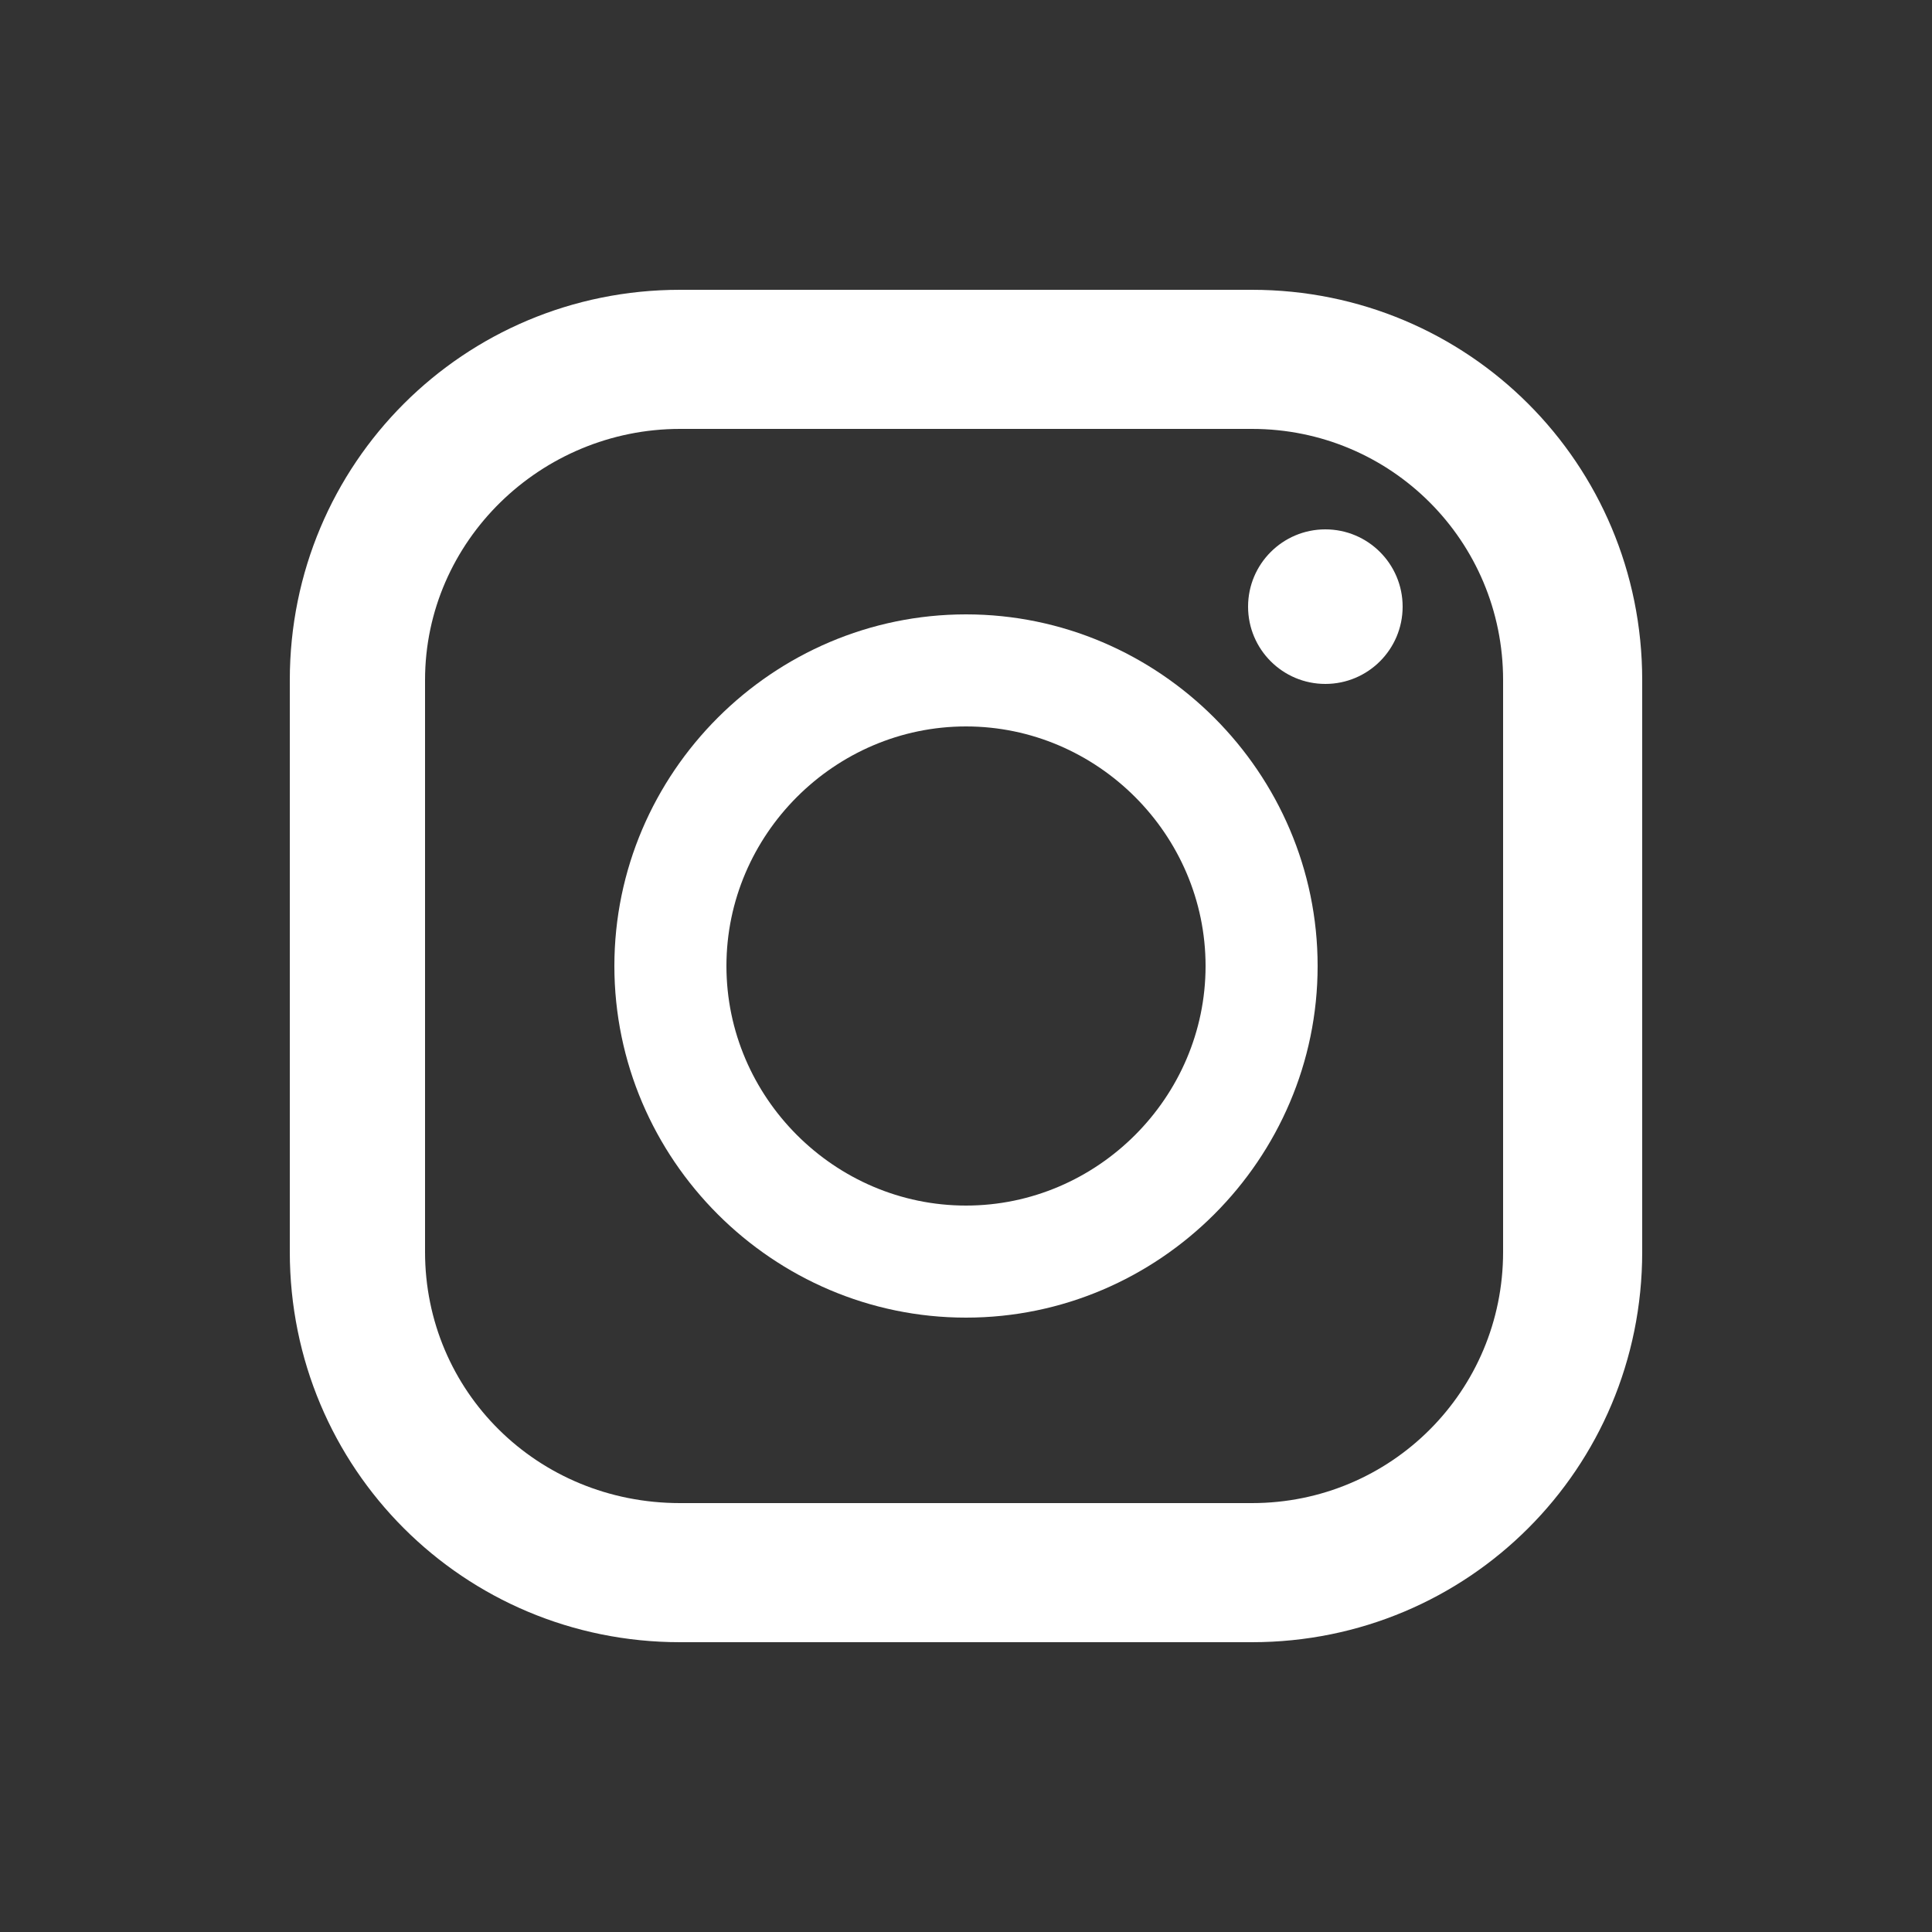
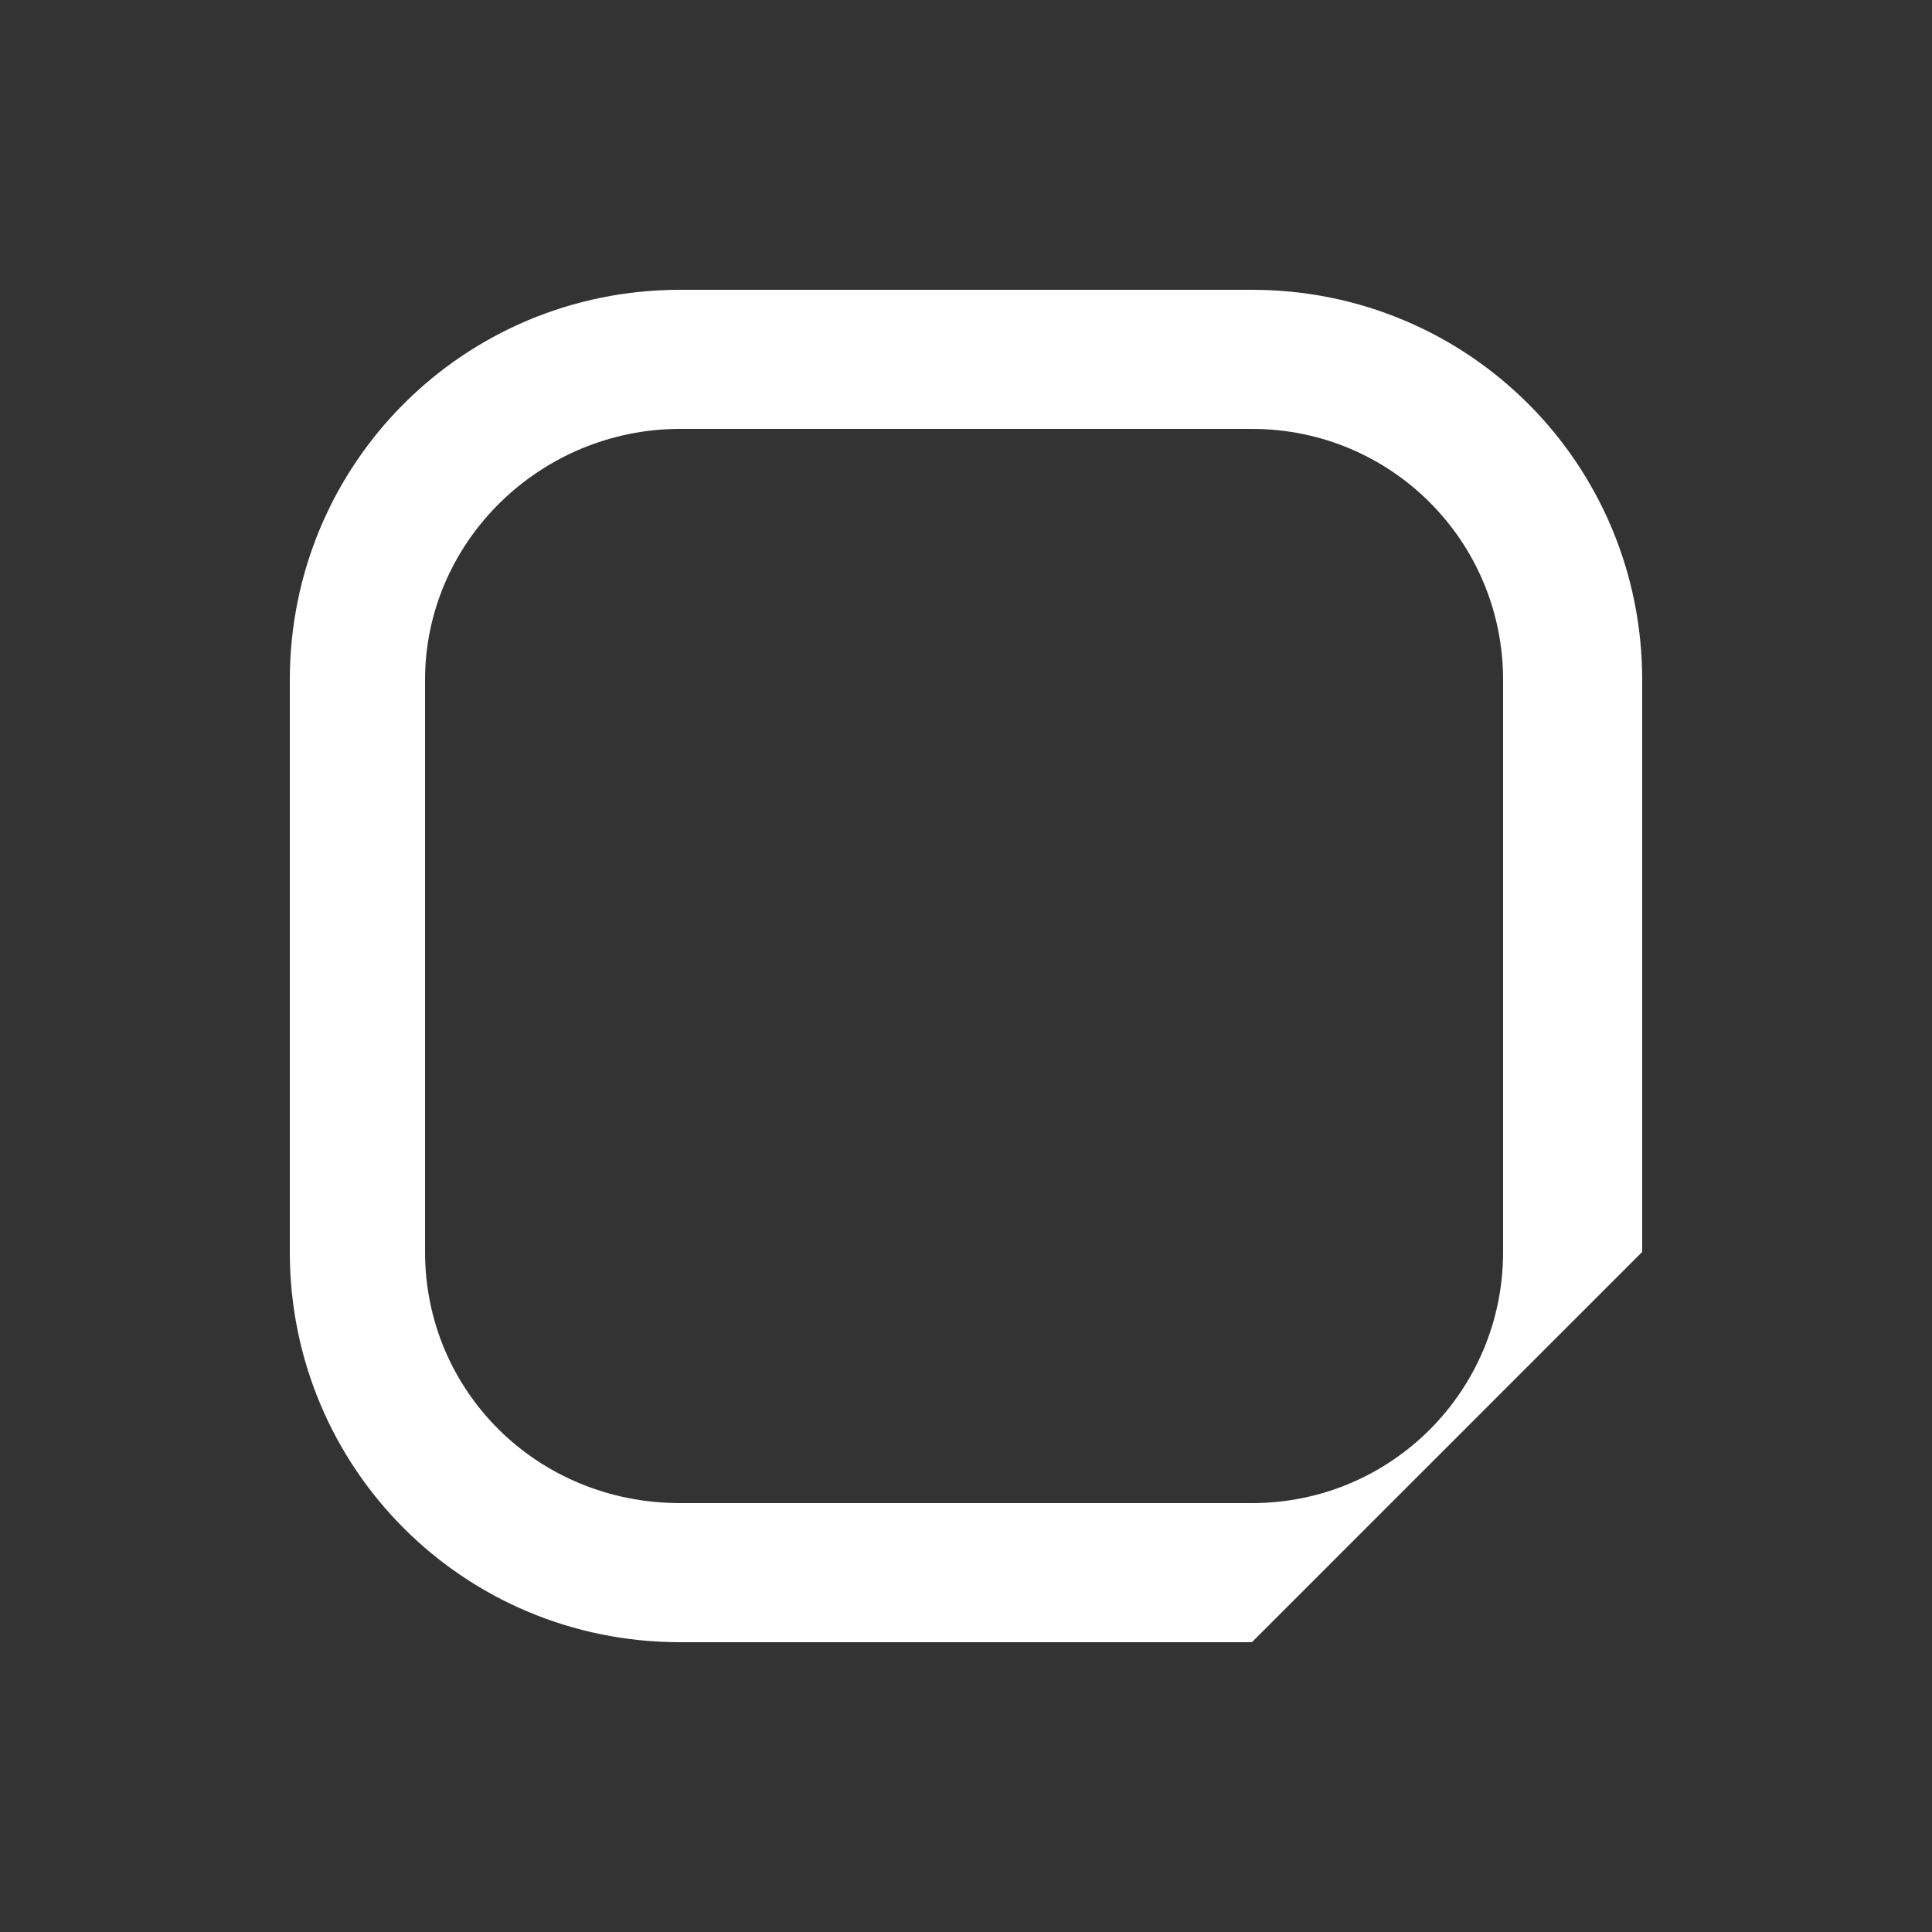
<svg xmlns="http://www.w3.org/2000/svg" version="1.1" id="レイヤー_1" x="0px" y="0px" viewBox="0 0 50 50" style="enable-background:new 0 0 50 50;" xml:space="preserve">
  <rect x="0" y="0" width="50" height="50" fill="#333333" stroke="none" />
  <style type="text/css">
	.st0{fill:#FFFFFF;}
</style>
  <g>
-     <path class="st0" d="M32.4,42.5H17.6C12,42.5,7.5,38,7.5,32.4V17.6C7.5,12,12,7.5,17.6,7.5h14.8c5.6,0,10.1,4.5,10.1,10.1v14.8   C42.5,38,38,42.5,32.4,42.5z M17.6,11.1c-3.6,0-6.6,2.9-6.6,6.5v14.8c0,3.6,2.9,6.5,6.6,6.5h14.8c3.6,0,6.5-2.9,6.5-6.5V17.6   c0-3.6-2.9-6.5-6.5-6.5C32.4,11.1,17.6,11.1,17.6,11.1z" />
-     <path class="st0" d="M25,34.1c-5,0-9.1-4.1-9.1-9.1s4.1-9.1,9.1-9.1s9.1,4.1,9.1,9.1S30,34.1,25,34.1z M25,18.8   c-3.4,0-6.2,2.8-6.2,6.2s2.8,6.2,6.2,6.2s6.2-2.8,6.2-6.2S28.4,18.8,25,18.8z" />
-     <circle class="st0" cx="34.3" cy="15.7" r="2" />
+     <path class="st0" d="M32.4,42.5H17.6C12,42.5,7.5,38,7.5,32.4V17.6C7.5,12,12,7.5,17.6,7.5h14.8c5.6,0,10.1,4.5,10.1,10.1v14.8   z M17.6,11.1c-3.6,0-6.6,2.9-6.6,6.5v14.8c0,3.6,2.9,6.5,6.6,6.5h14.8c3.6,0,6.5-2.9,6.5-6.5V17.6   c0-3.6-2.9-6.5-6.5-6.5C32.4,11.1,17.6,11.1,17.6,11.1z" />
  </g>
</svg>